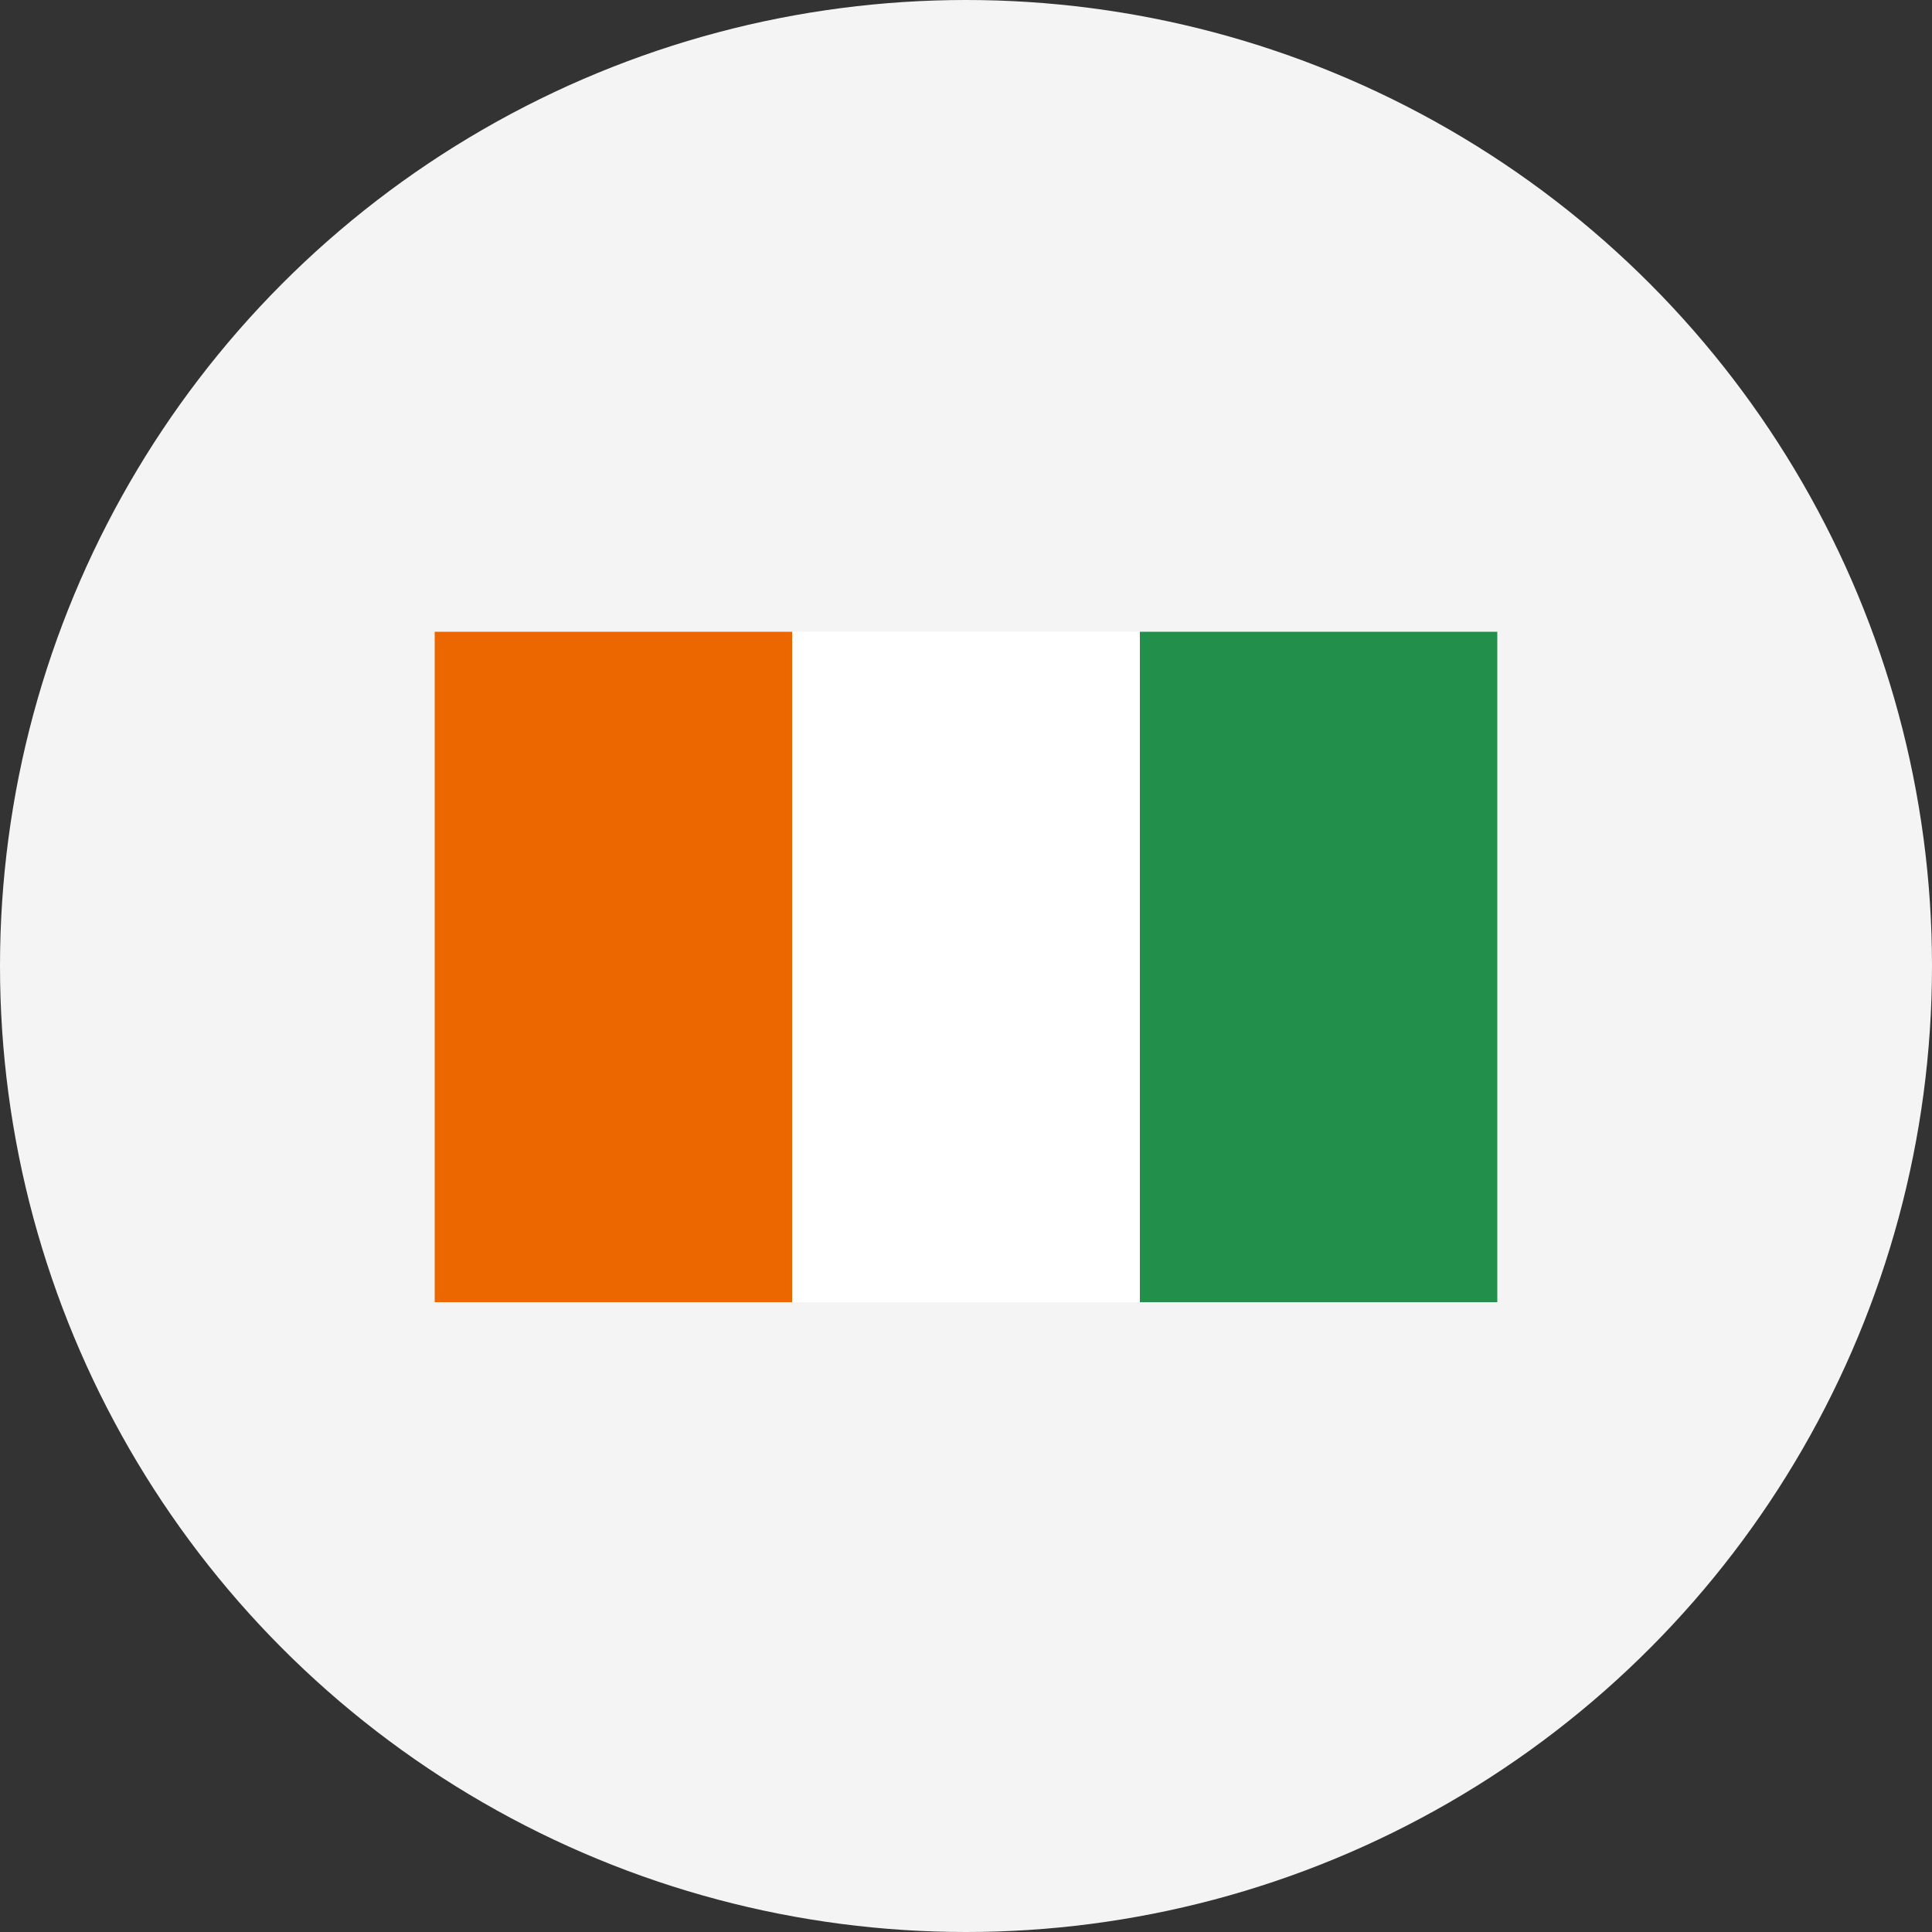
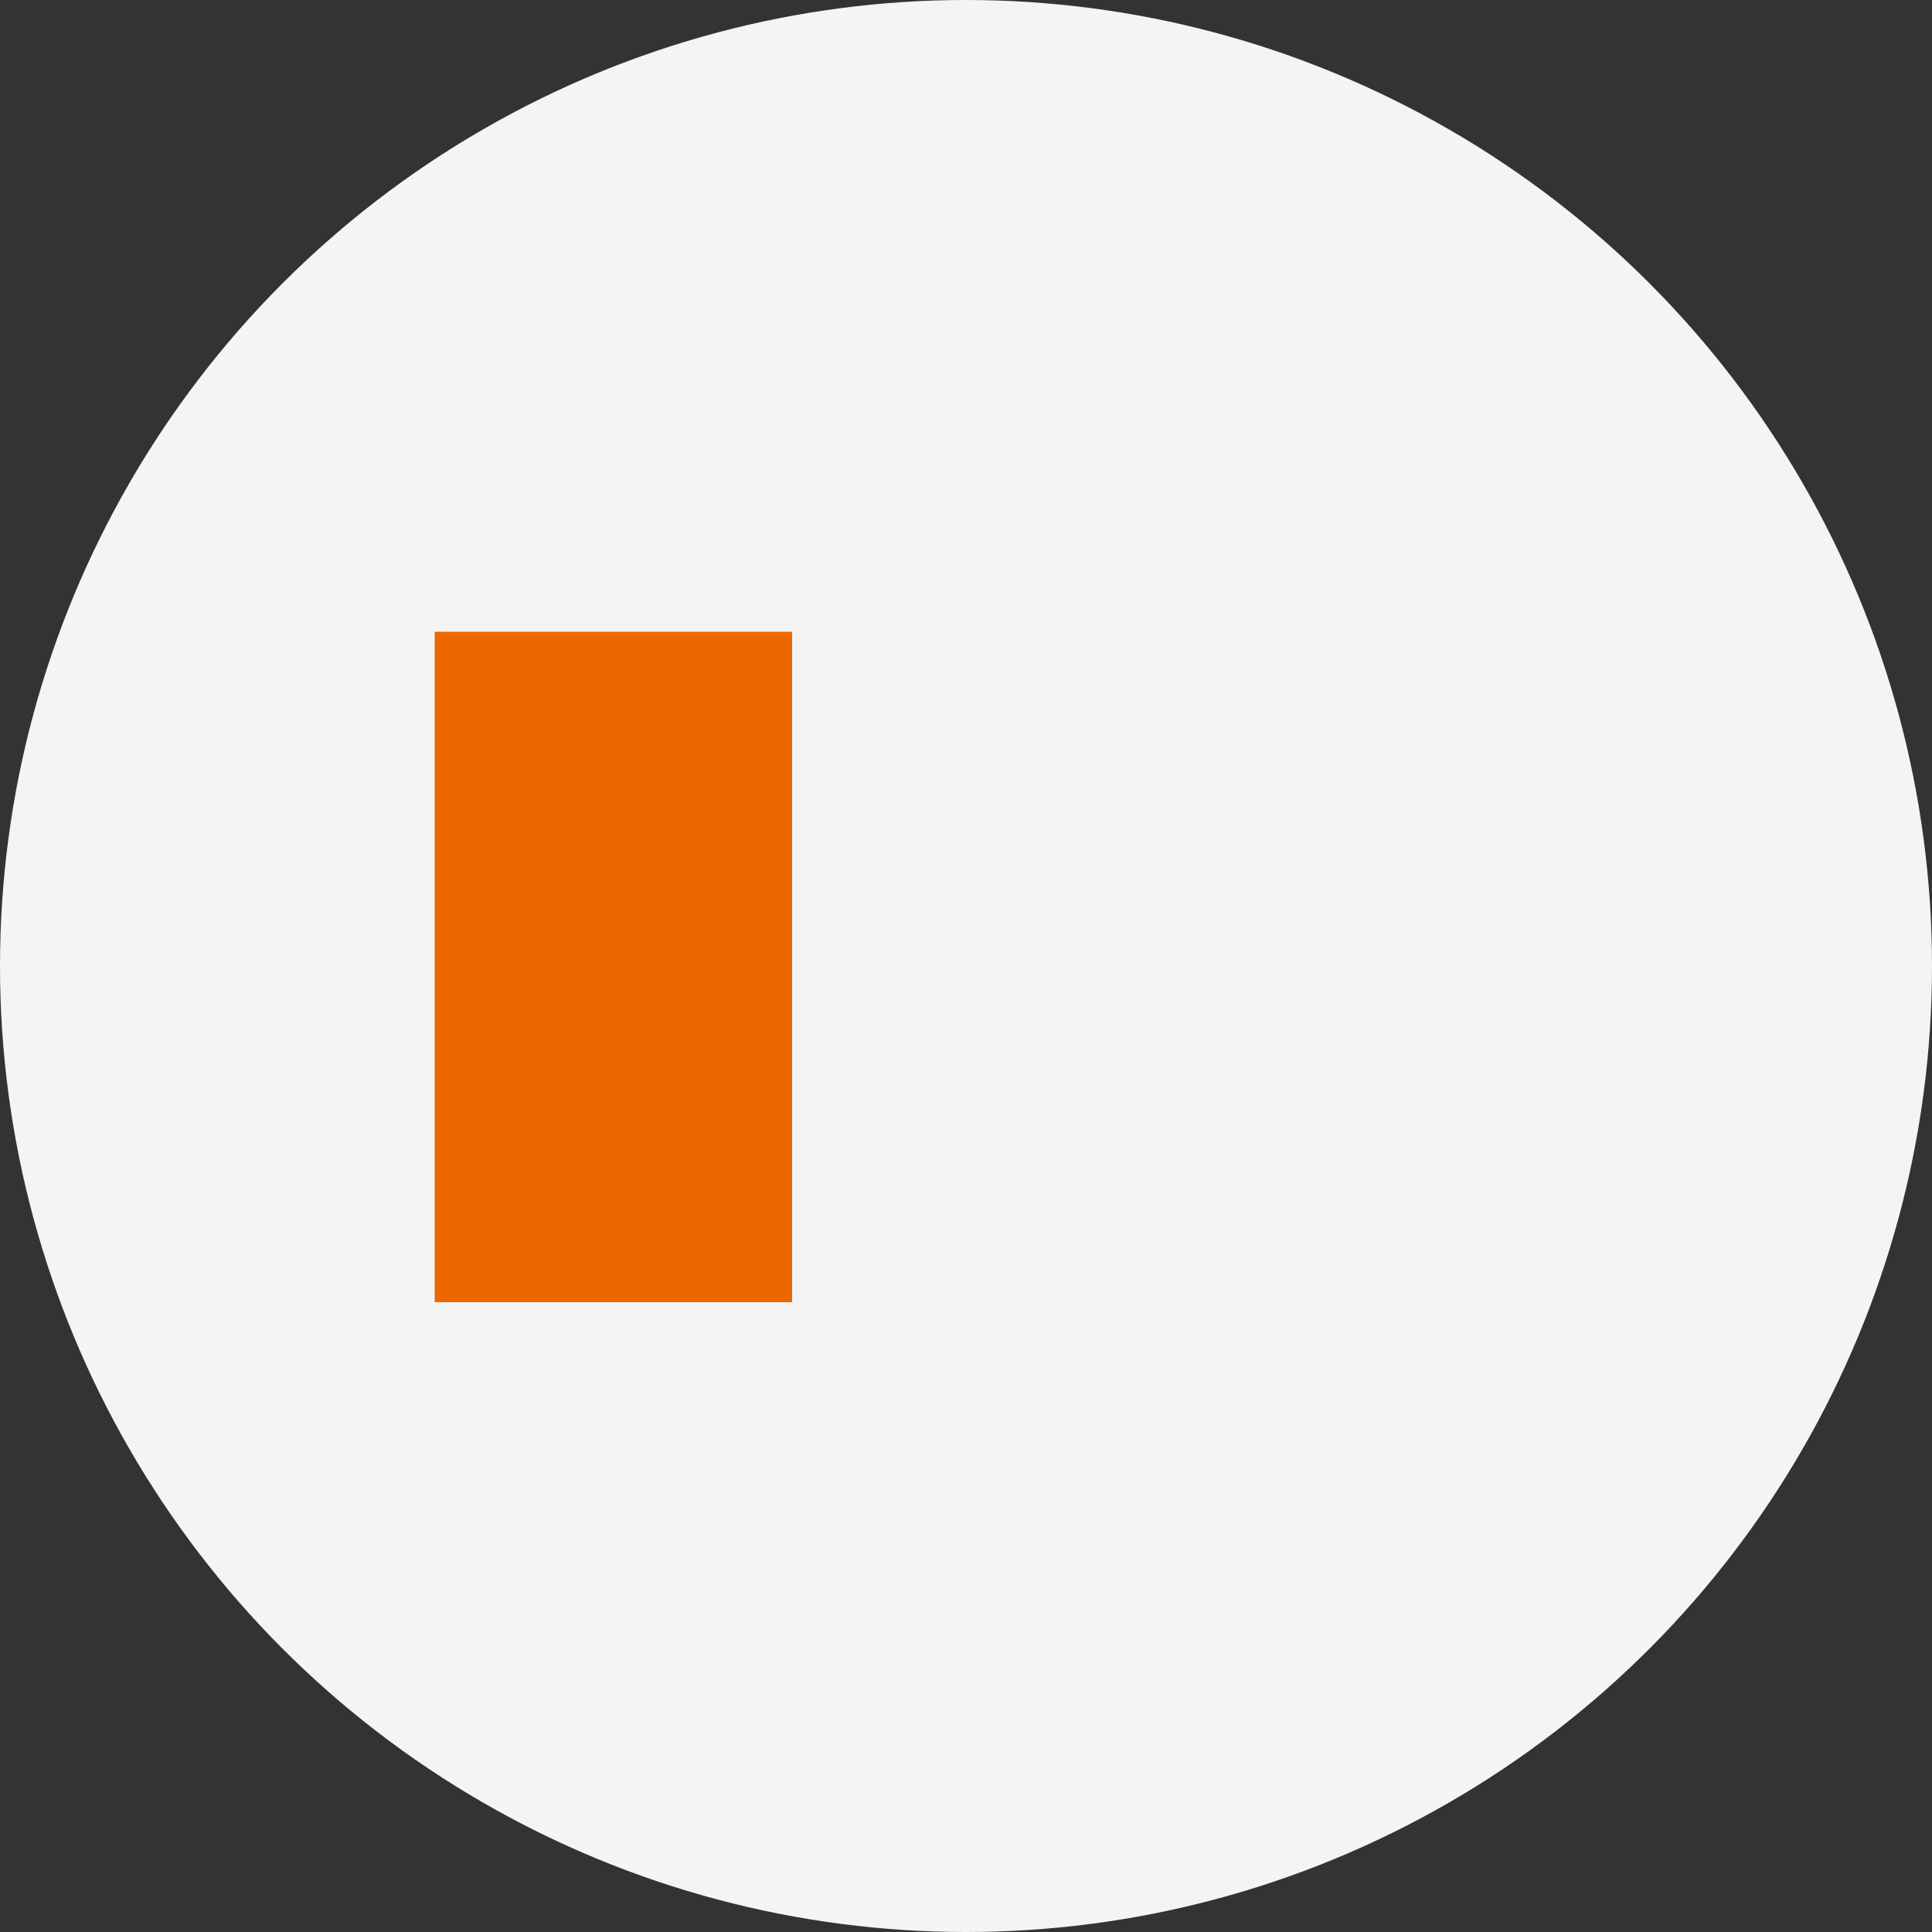
<svg xmlns="http://www.w3.org/2000/svg" version="1.1" x="0px" y="0px" viewBox="0 0 100 100" style="enable-background:new 0 0 100 100;" xml:space="preserve">
  <rect x="0" y="0" width="100" height="100" fill="#333333" stroke="none" />
  <style type="text/css">
	.st0{fill:#F4F4F4;}
	.st1{fill:#FFFFFF;}
	.st2{fill:#228F4B;}
	.st3{fill:#ED6700;}
	.st4{fill:#0EAFC9;}
	.st5{fill:#047E41;}
</style>
  <g id="Mode_Isolation">
</g>
  <g id="Calque_1">
    <g>
      <circle class="st0" cx="50" cy="50" r="50" />
    </g>
    <g id="Groupe_767" transform="translate(0 0)">
-       <rect id="Rectangle_234" x="40.8" y="32.7" class="st1" width="18.5" height="34.7" />
-       <rect id="Rectangle_235" x="59" y="32.7" class="st2" width="18.5" height="34.7" />
      <rect id="Rectangle_236" x="22.5" y="32.7" class="st3" width="18.5" height="34.7" />
    </g>
  </g>
</svg>